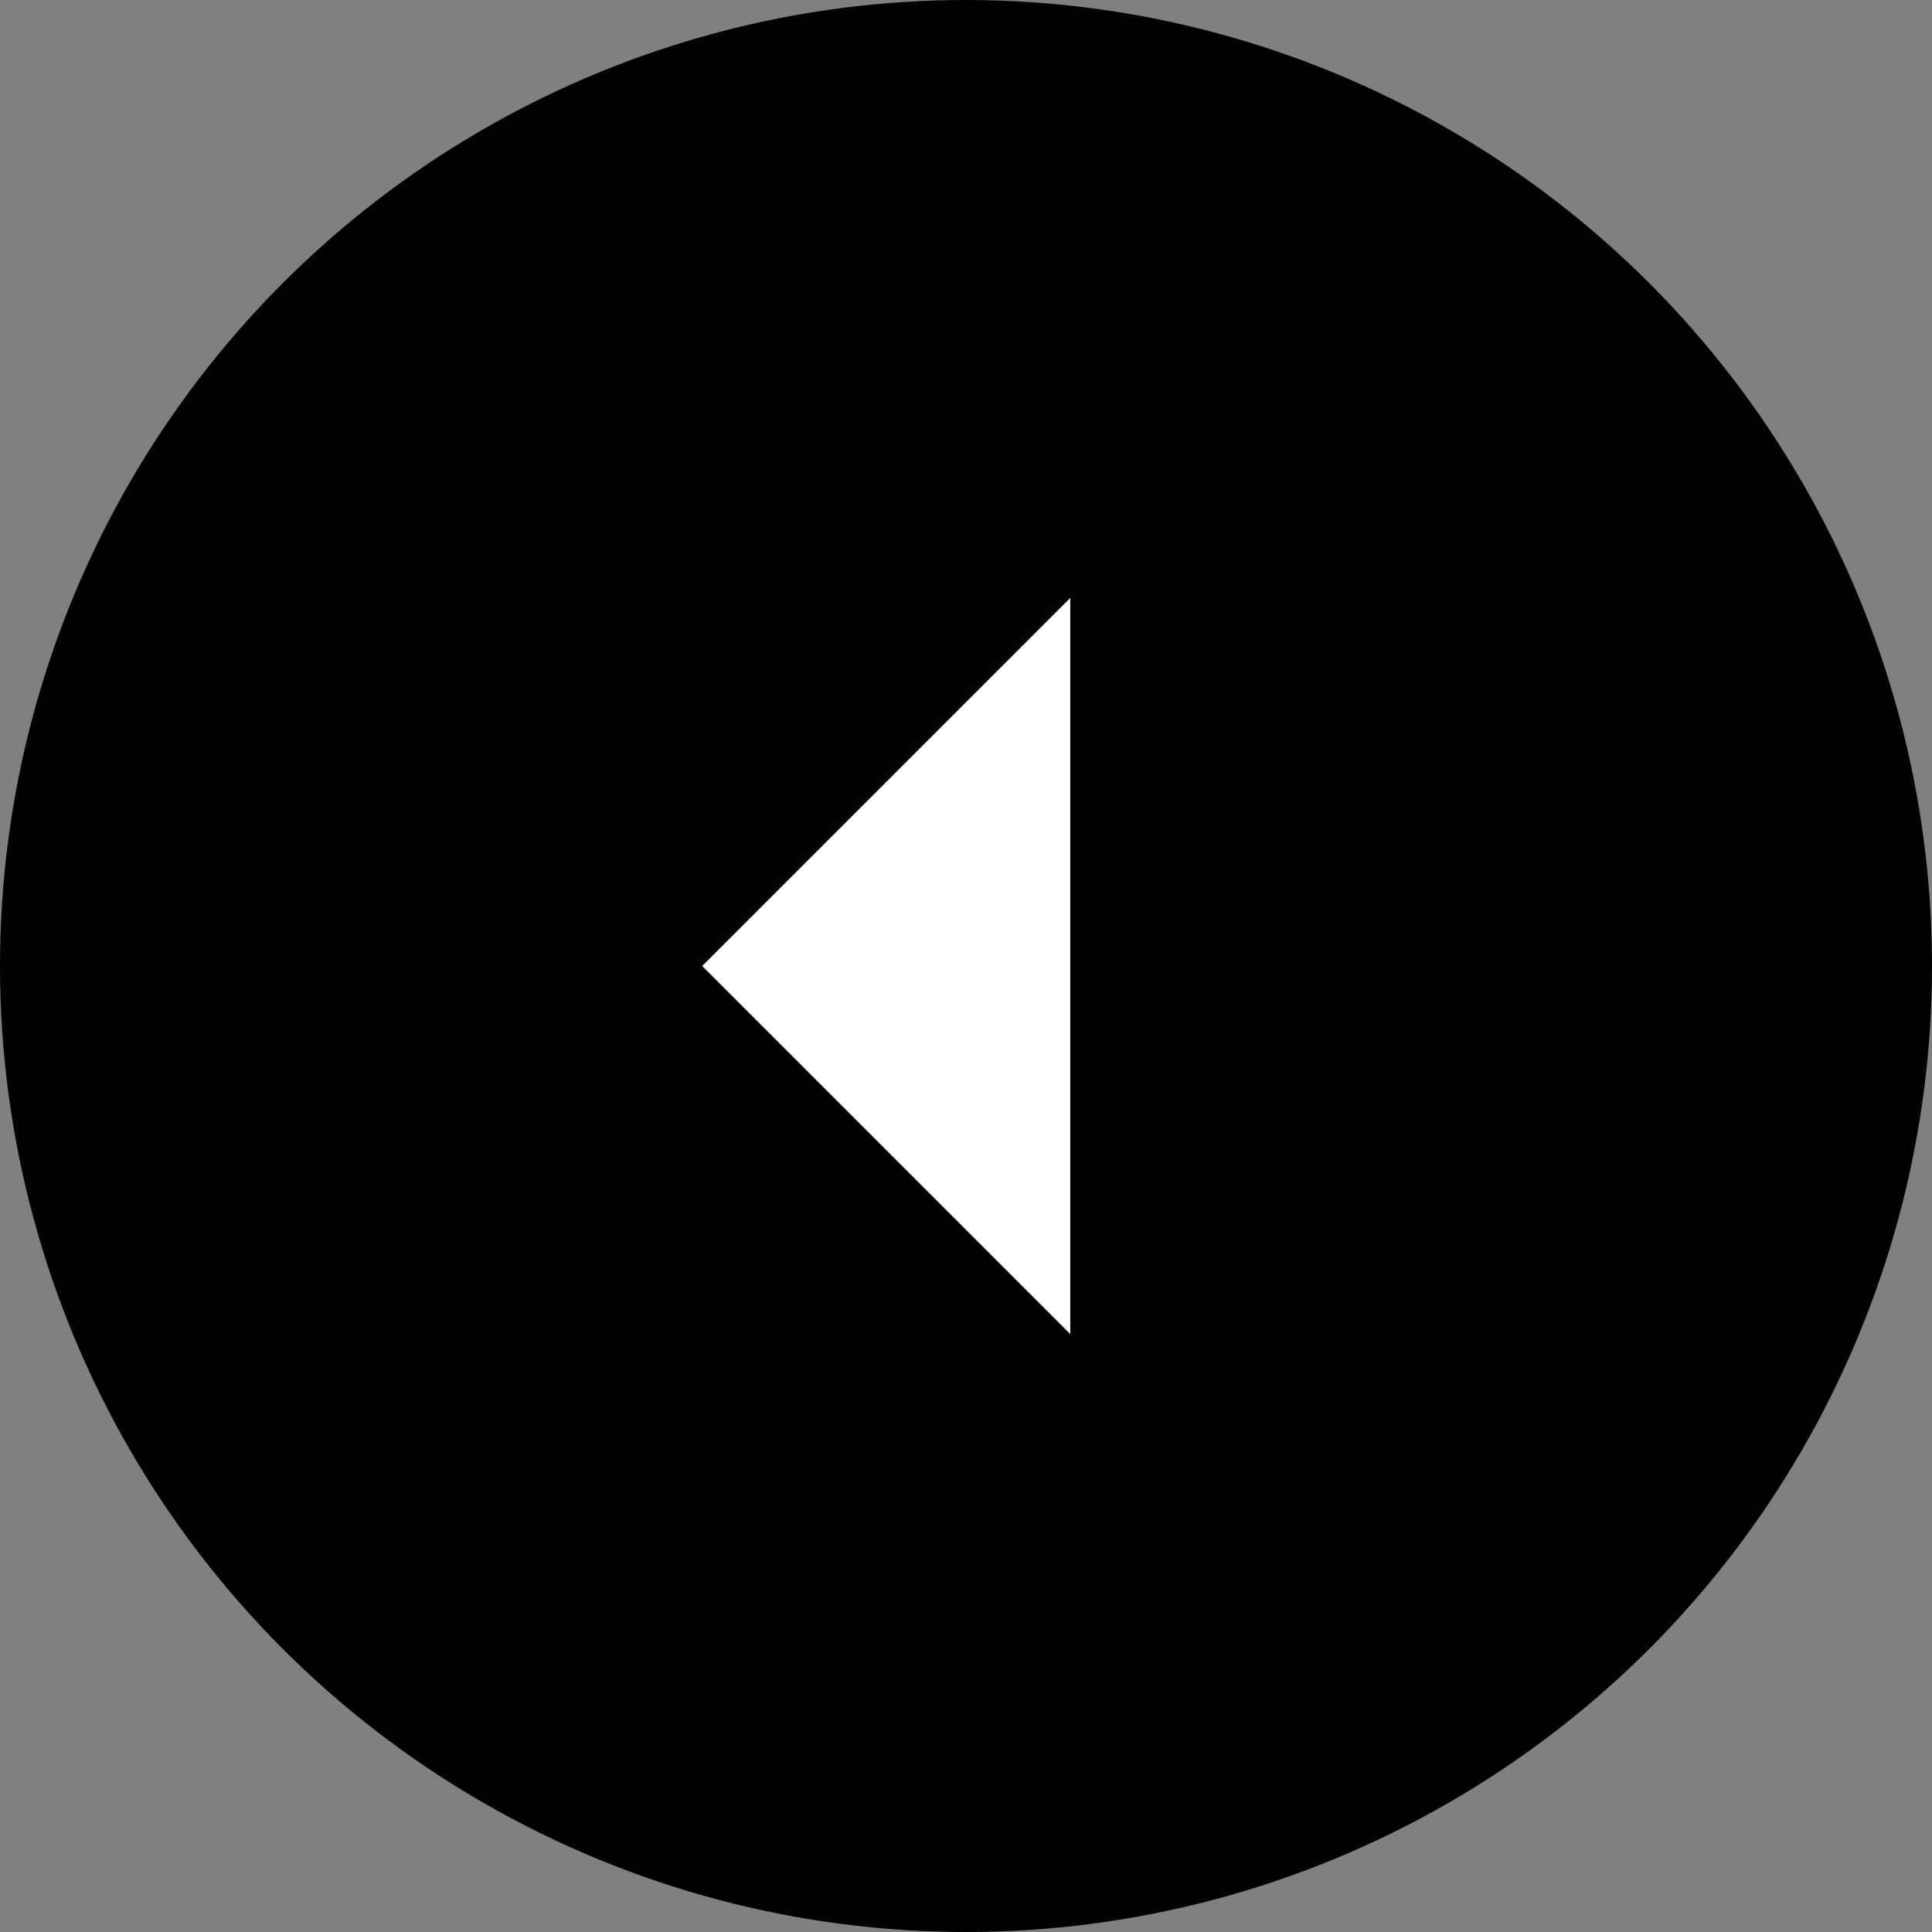
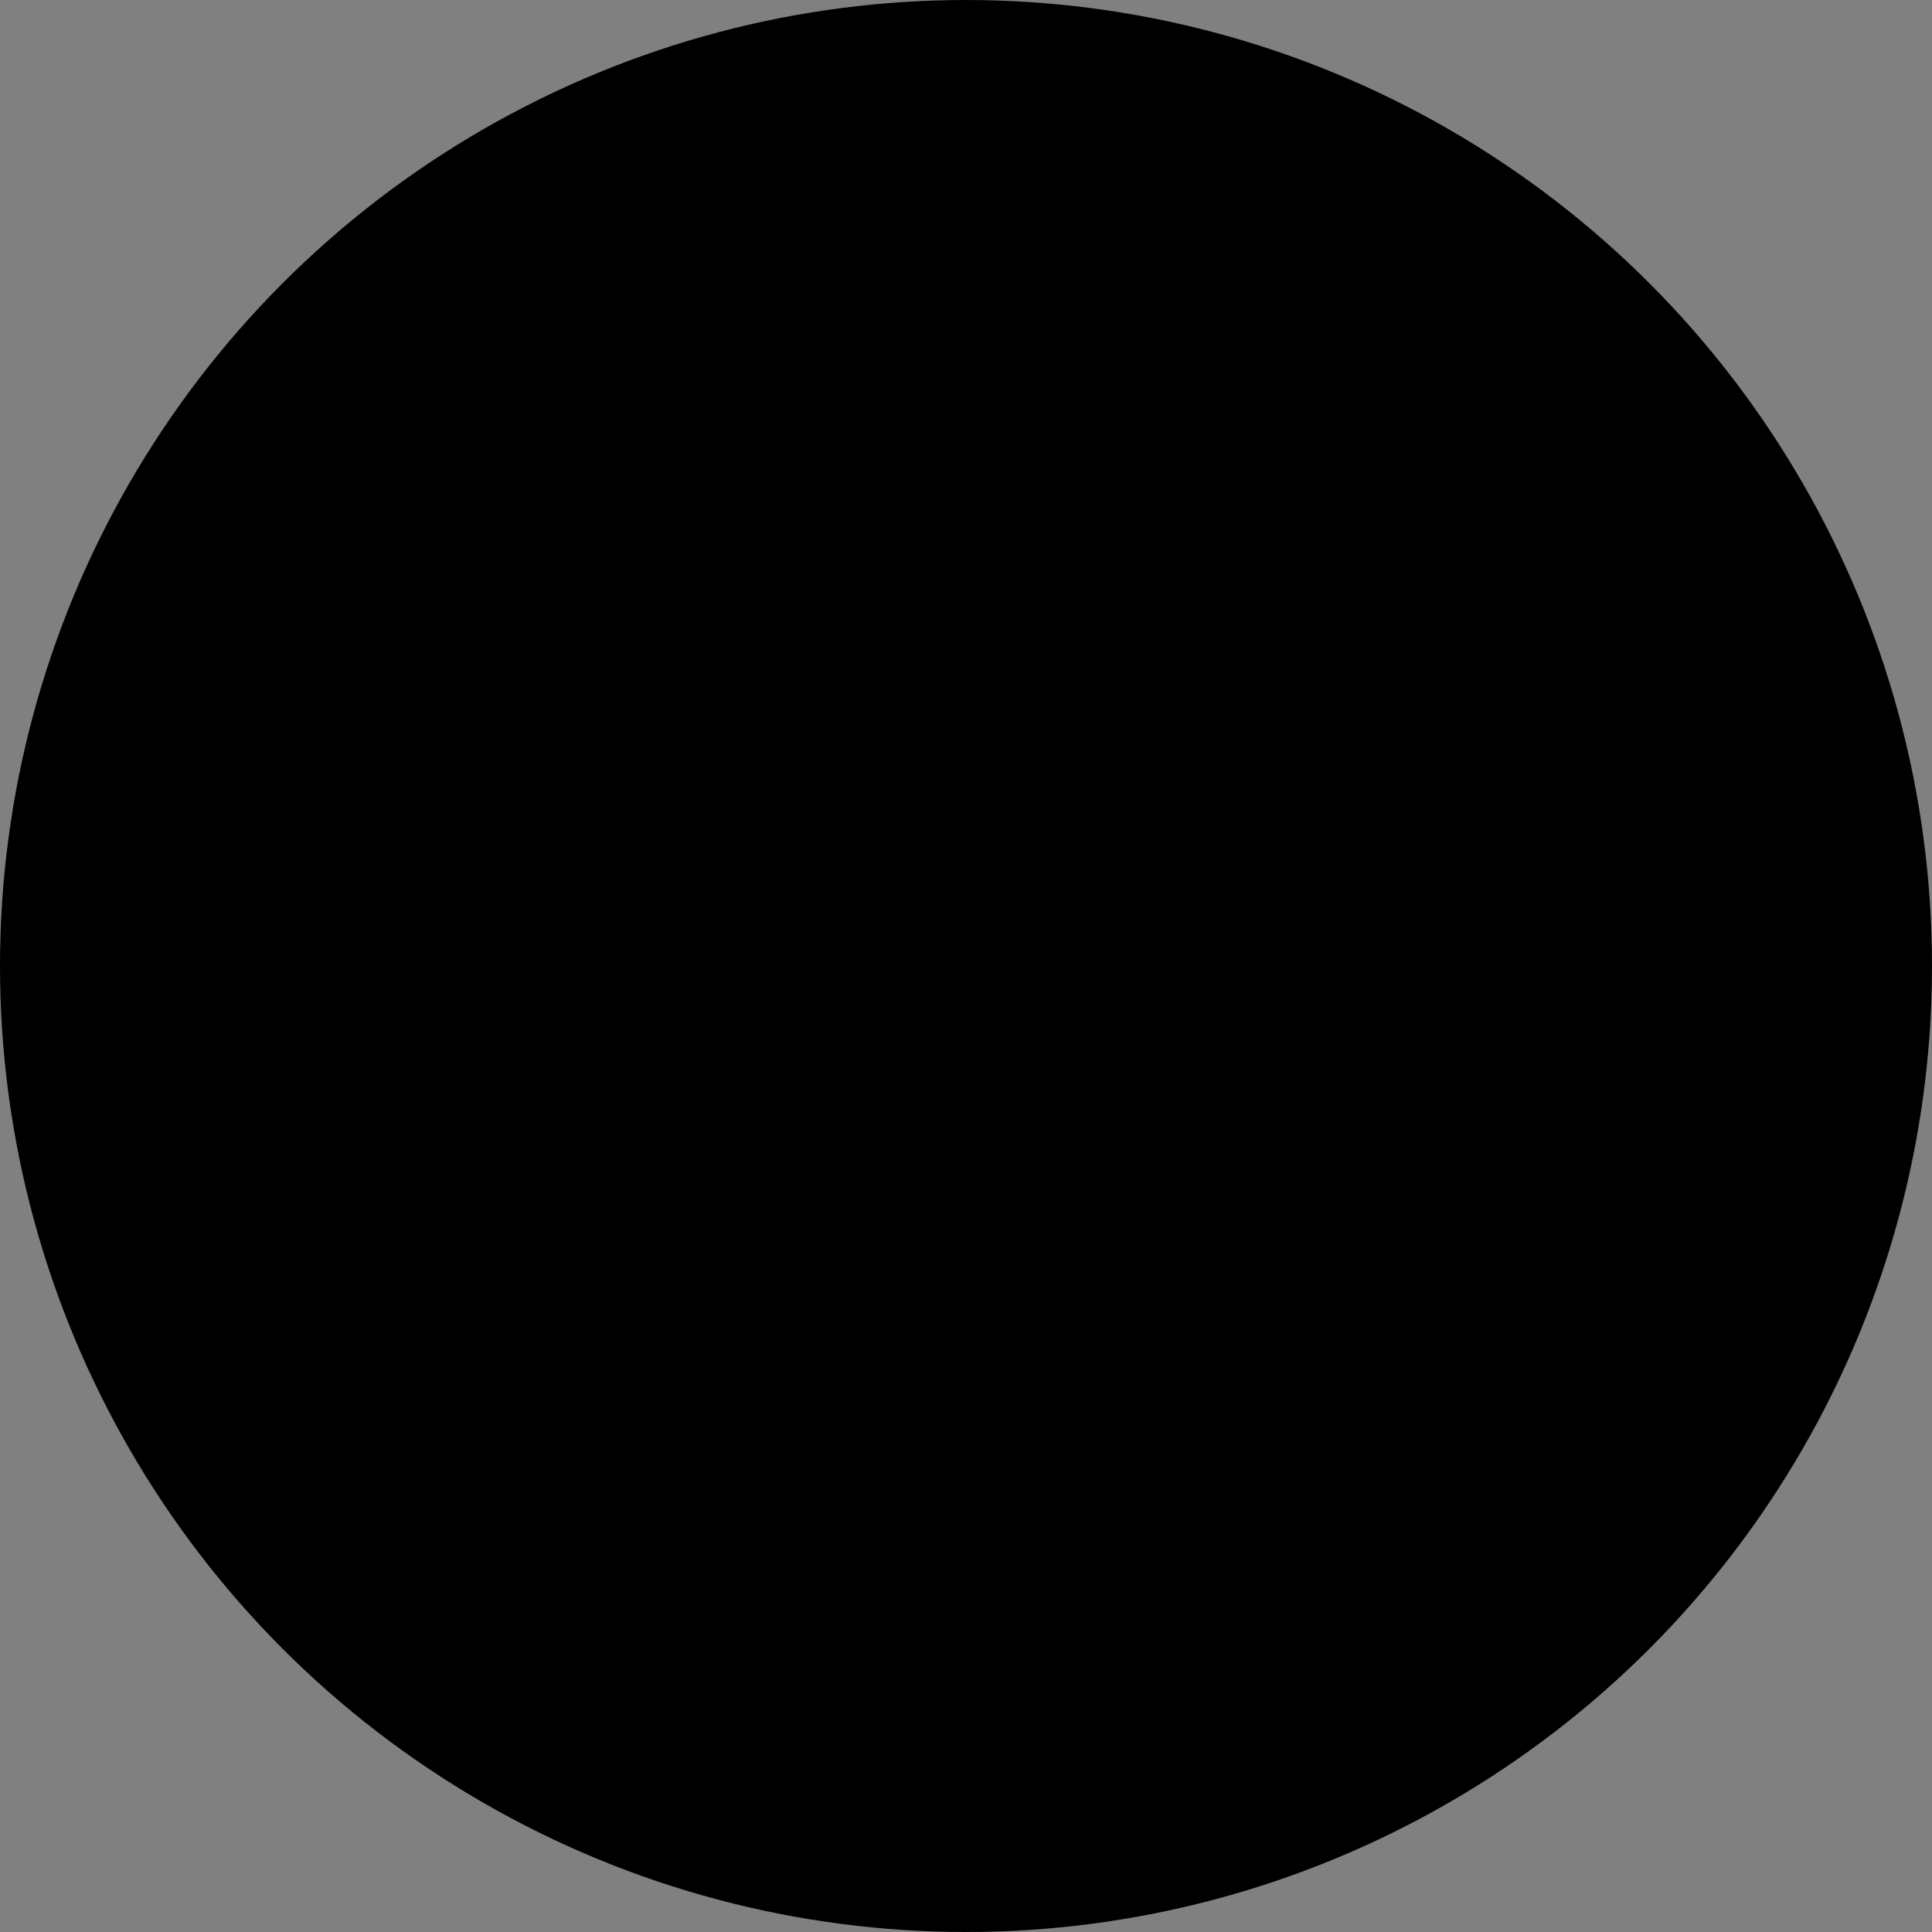
<svg xmlns="http://www.w3.org/2000/svg" width="58" height="58" viewBox="0 0 58 58">
  <rect x="0" y="0" width="58" height="58" fill="#808080" stroke="none" />
  <defs>
    <style>
      .cls-1 {
        fill: #fff;
      }
    </style>
  </defs>
  <title>arrow-nav-left</title>
  <g id="Vrstva_2" data-name="Vrstva 2">
    <g id="Layer_1" data-name="Layer 1">
      <g>
        <circle cx="29" cy="29" r="29" />
-         <polygon class="cls-1" points="32.13 17.95 32.13 40.05 21.08 29 32.13 17.95" />
      </g>
    </g>
  </g>
</svg>